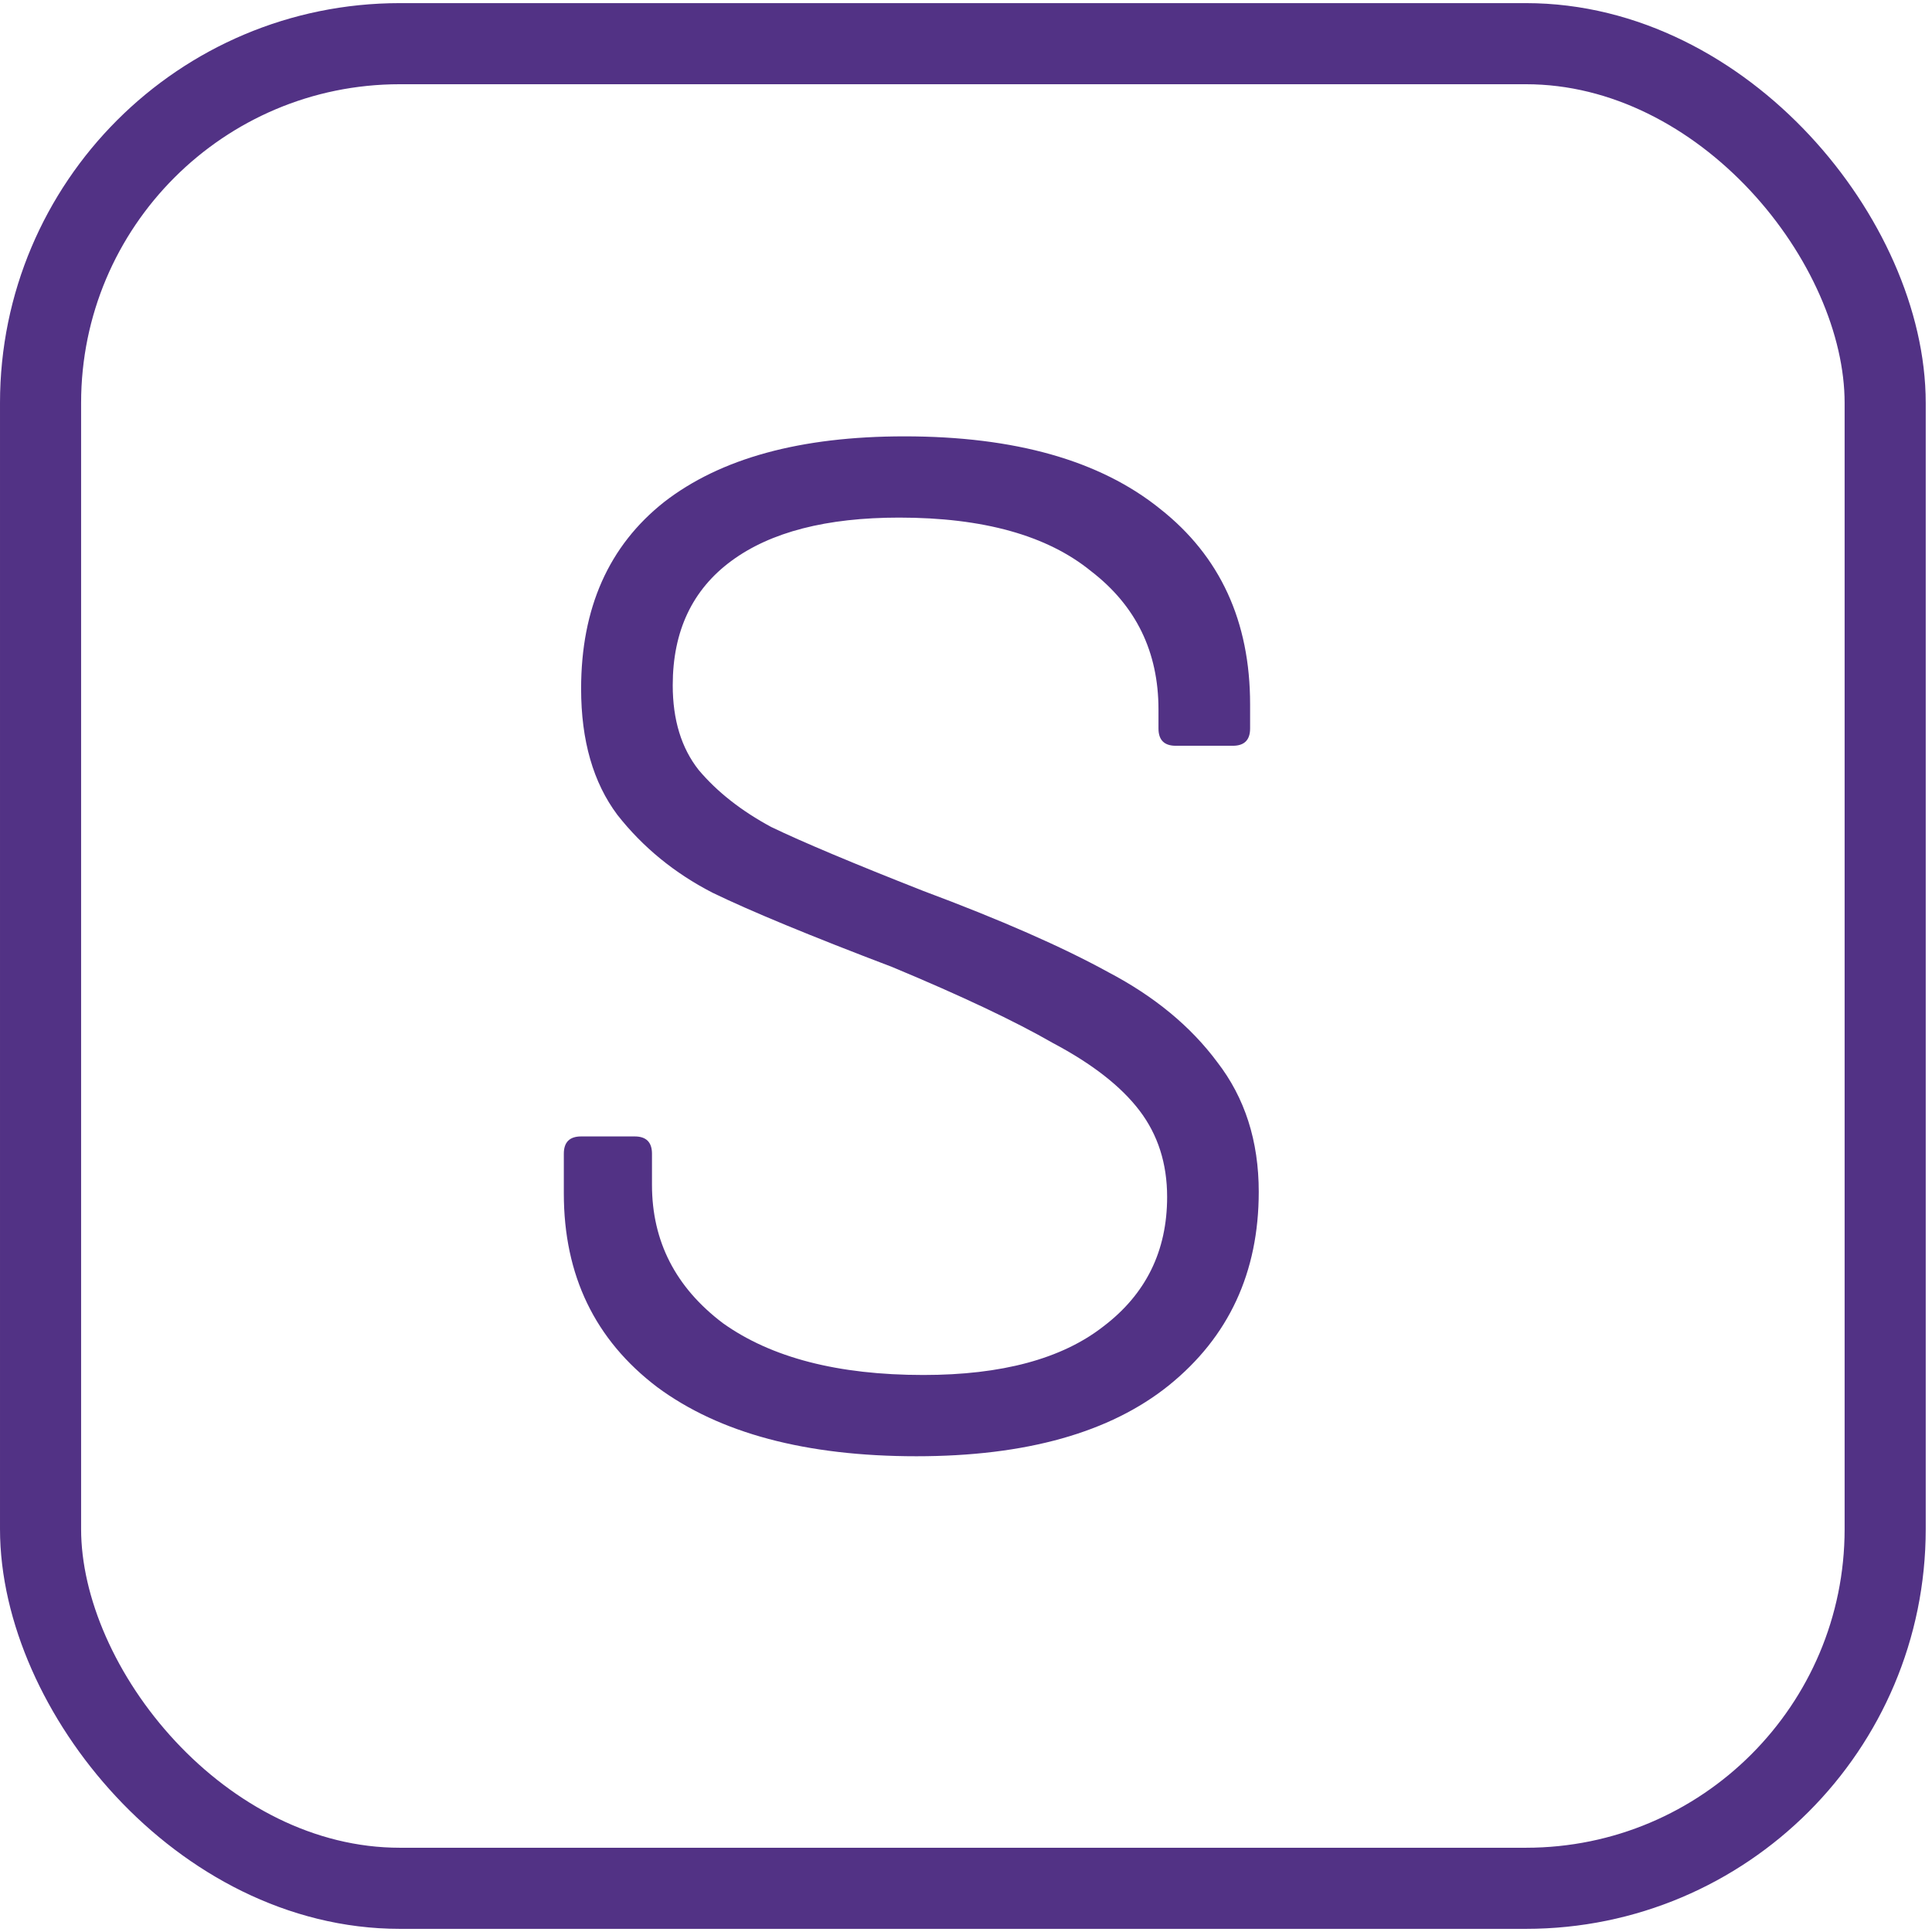
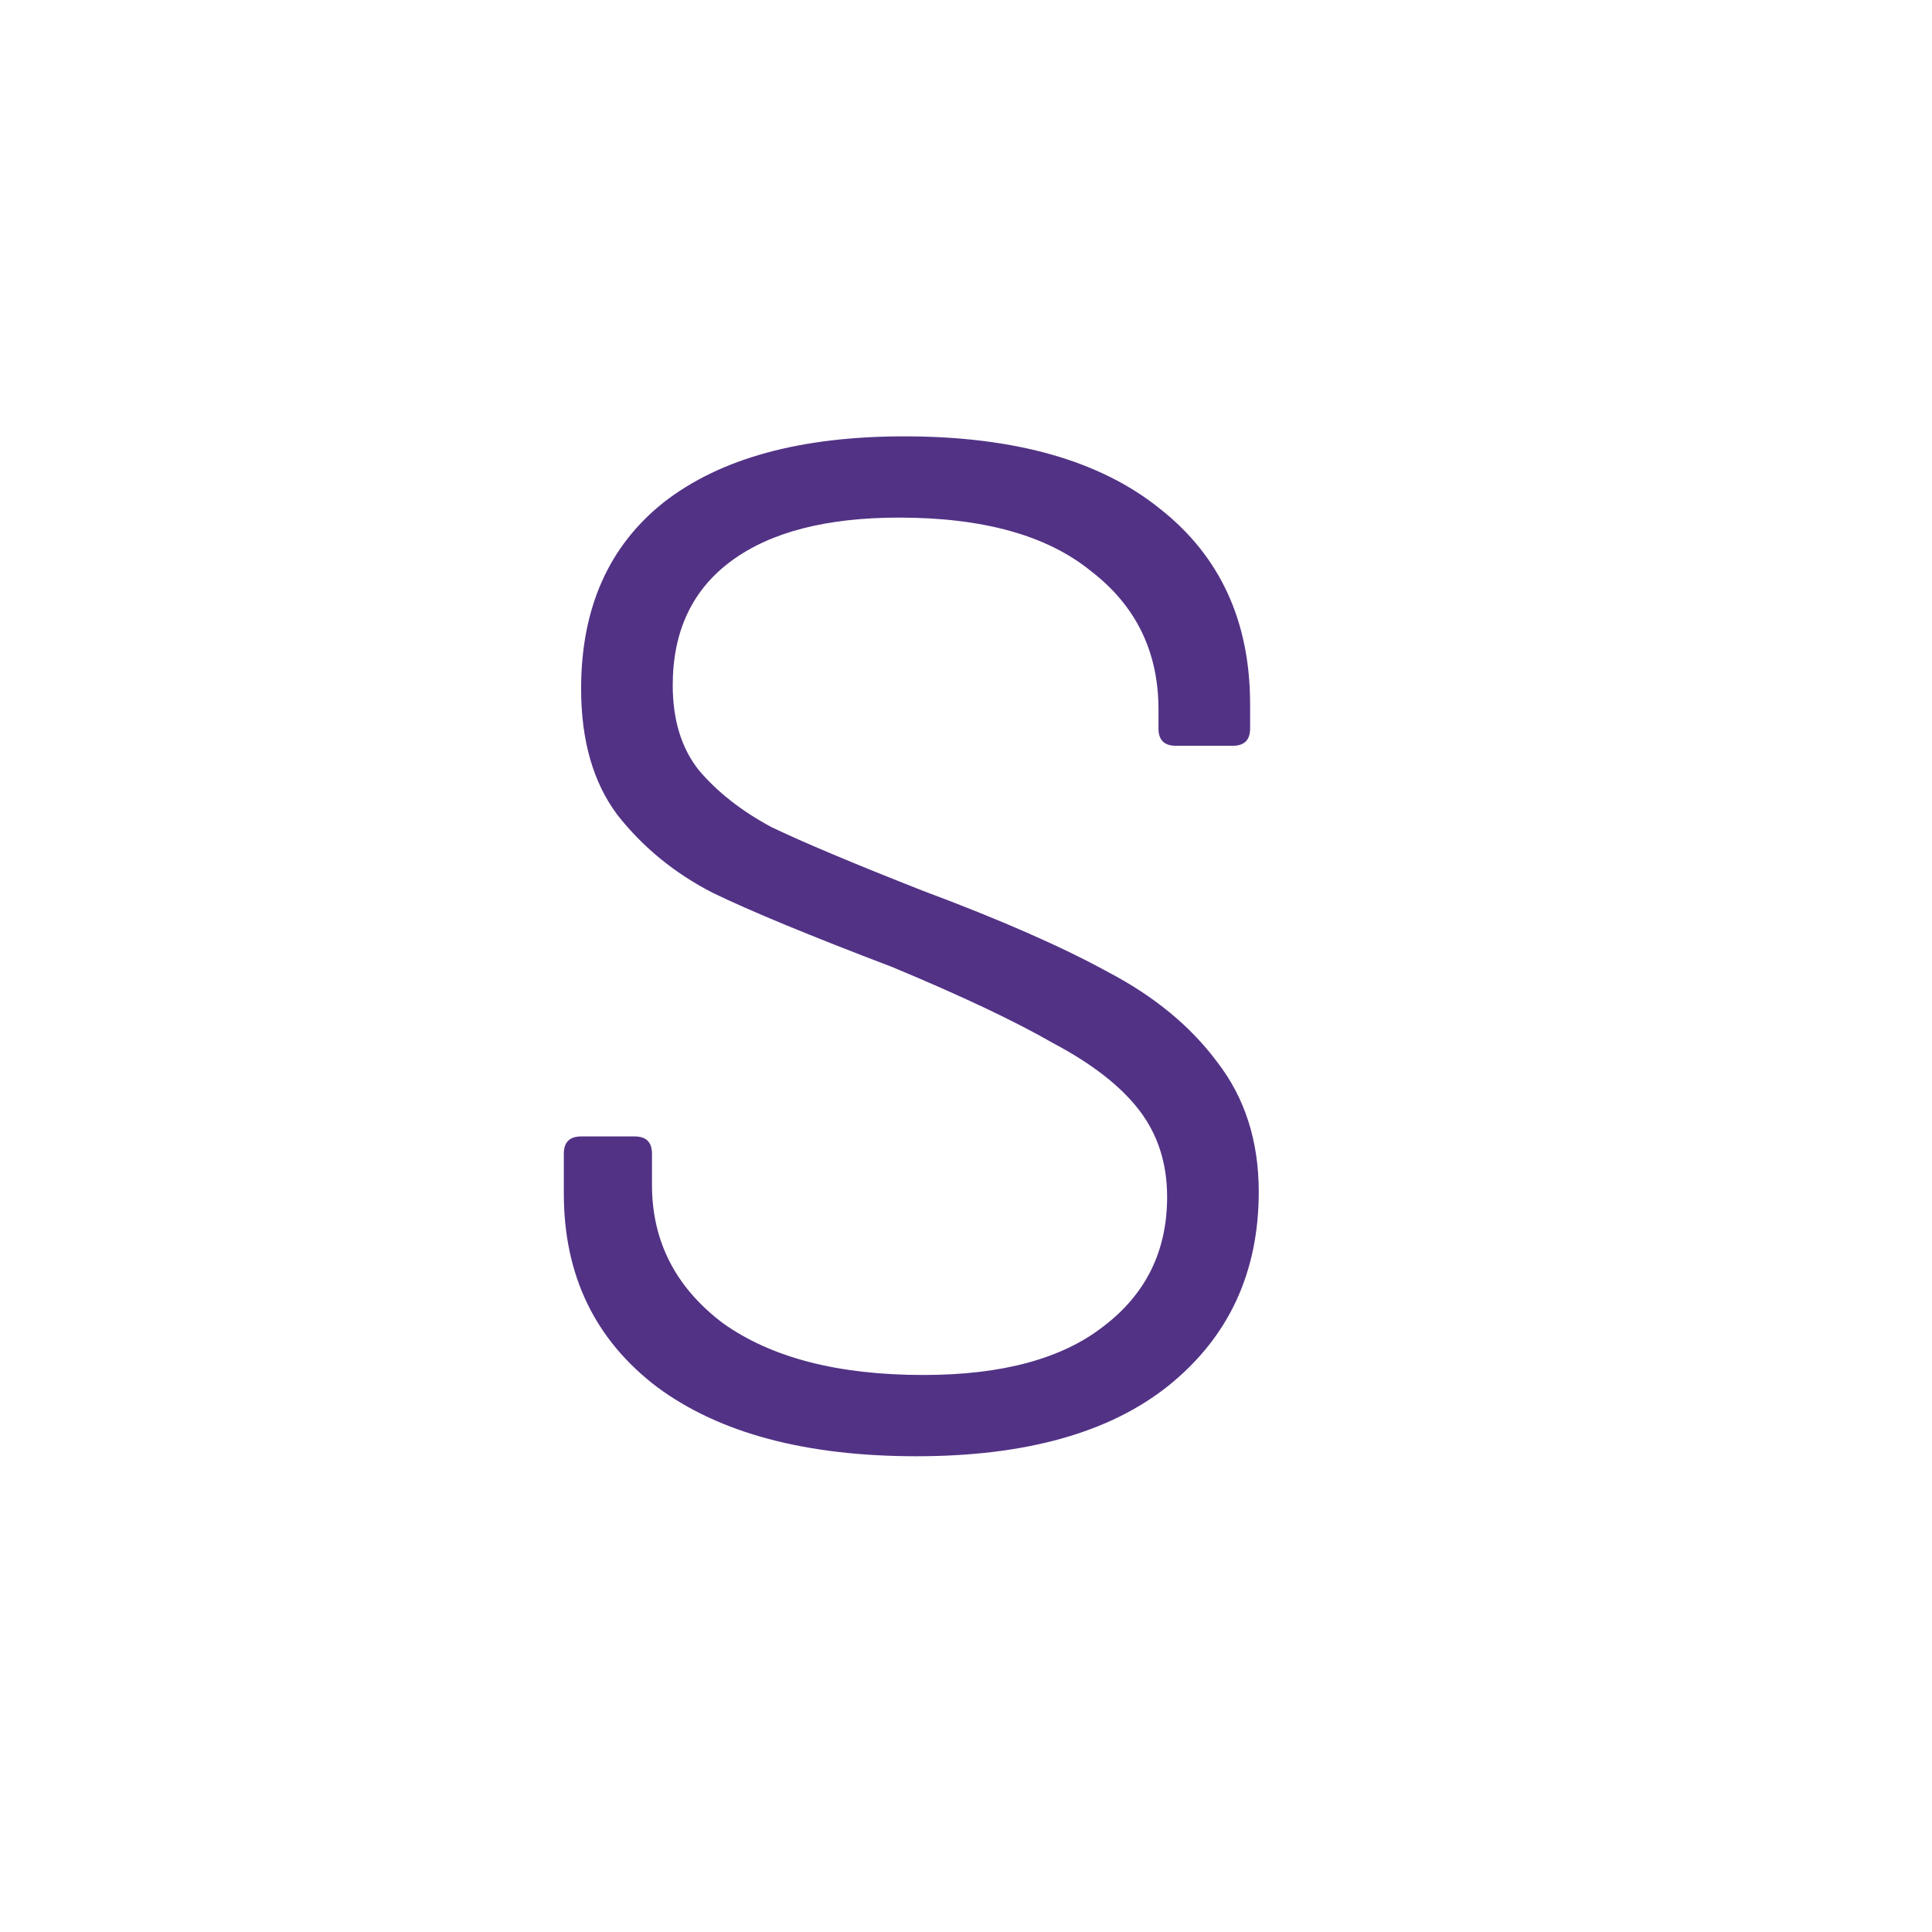
<svg xmlns="http://www.w3.org/2000/svg" width="97" height="97" viewBox="0 0 97 97" fill="none">
-   <rect x="2.036" y="2.193" width="92.613" height="92.613" rx="18.036" stroke="#523285" stroke-width="4.072" />
  <path d="M46.013 73.114C40.459 73.114 36.119 71.956 32.995 69.642C29.87 67.27 28.308 64.03 28.308 59.922V57.925C28.308 57.347 28.597 57.057 29.176 57.057H31.866C32.445 57.057 32.734 57.347 32.734 57.925V59.488C32.734 62.323 33.92 64.637 36.293 66.431C38.723 68.167 42.079 69.034 46.36 69.034C50.295 69.034 53.304 68.225 55.387 66.604C57.527 64.984 58.598 62.815 58.598 60.095C58.598 58.417 58.135 56.971 57.209 55.756C56.283 54.541 54.837 53.412 52.87 52.371C50.96 51.272 48.27 49.999 44.798 48.552C40.69 46.99 37.681 45.746 35.772 44.82C33.863 43.837 32.272 42.535 30.999 40.915C29.784 39.295 29.176 37.183 29.176 34.579C29.176 30.529 30.565 27.404 33.342 25.206C36.177 23.007 40.198 21.908 45.406 21.908C50.96 21.908 55.242 23.123 58.251 25.553C61.259 27.925 62.764 31.194 62.764 35.36V36.575C62.764 37.154 62.474 37.443 61.896 37.443H59.032C58.453 37.443 58.164 37.154 58.164 36.575V35.62C58.164 32.727 57.036 30.413 54.779 28.677C52.58 26.884 49.369 25.987 45.145 25.987C41.5 25.987 38.694 26.71 36.727 28.157C34.76 29.603 33.776 31.686 33.776 34.405C33.776 36.141 34.21 37.559 35.078 38.658C36.004 39.757 37.219 40.712 38.723 41.522C40.285 42.274 42.831 43.345 46.36 44.733C50.237 46.18 53.333 47.54 55.647 48.812C57.961 50.028 59.784 51.532 61.115 53.326C62.503 55.119 63.198 57.289 63.198 59.835C63.198 63.885 61.693 67.125 58.685 69.555C55.734 71.927 51.51 73.114 46.013 73.114Z" fill="#523285" />
</svg>